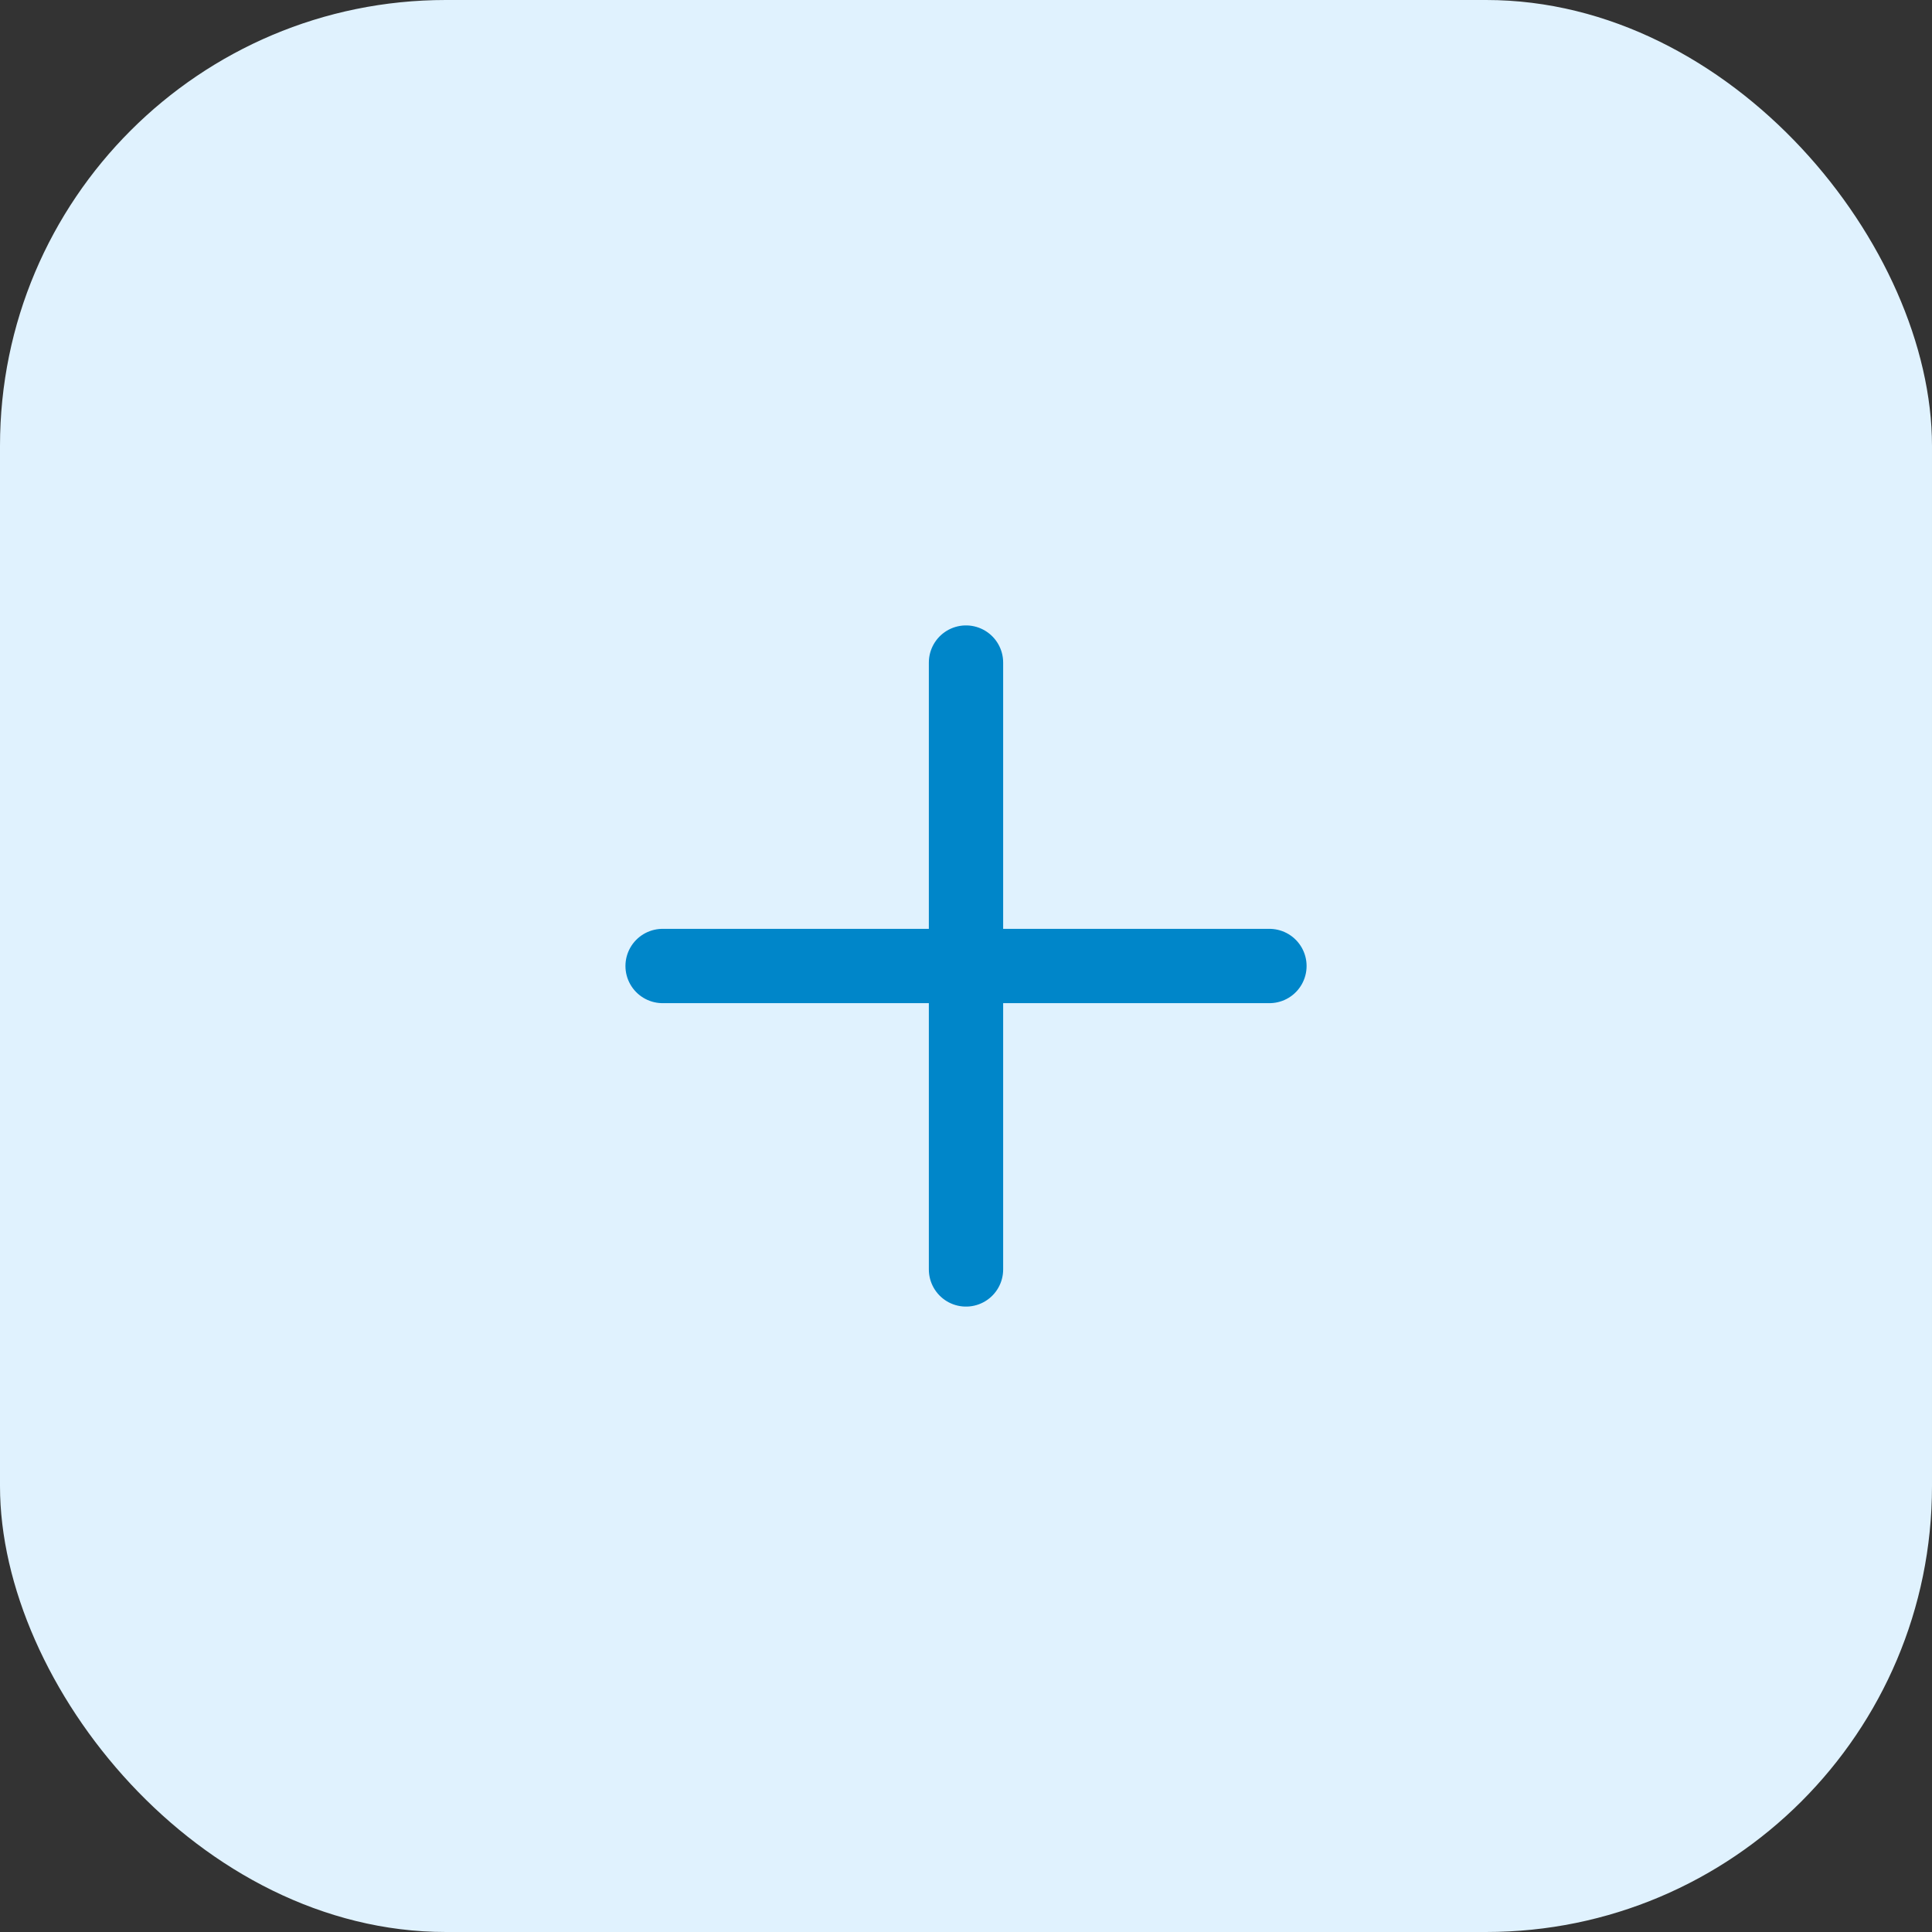
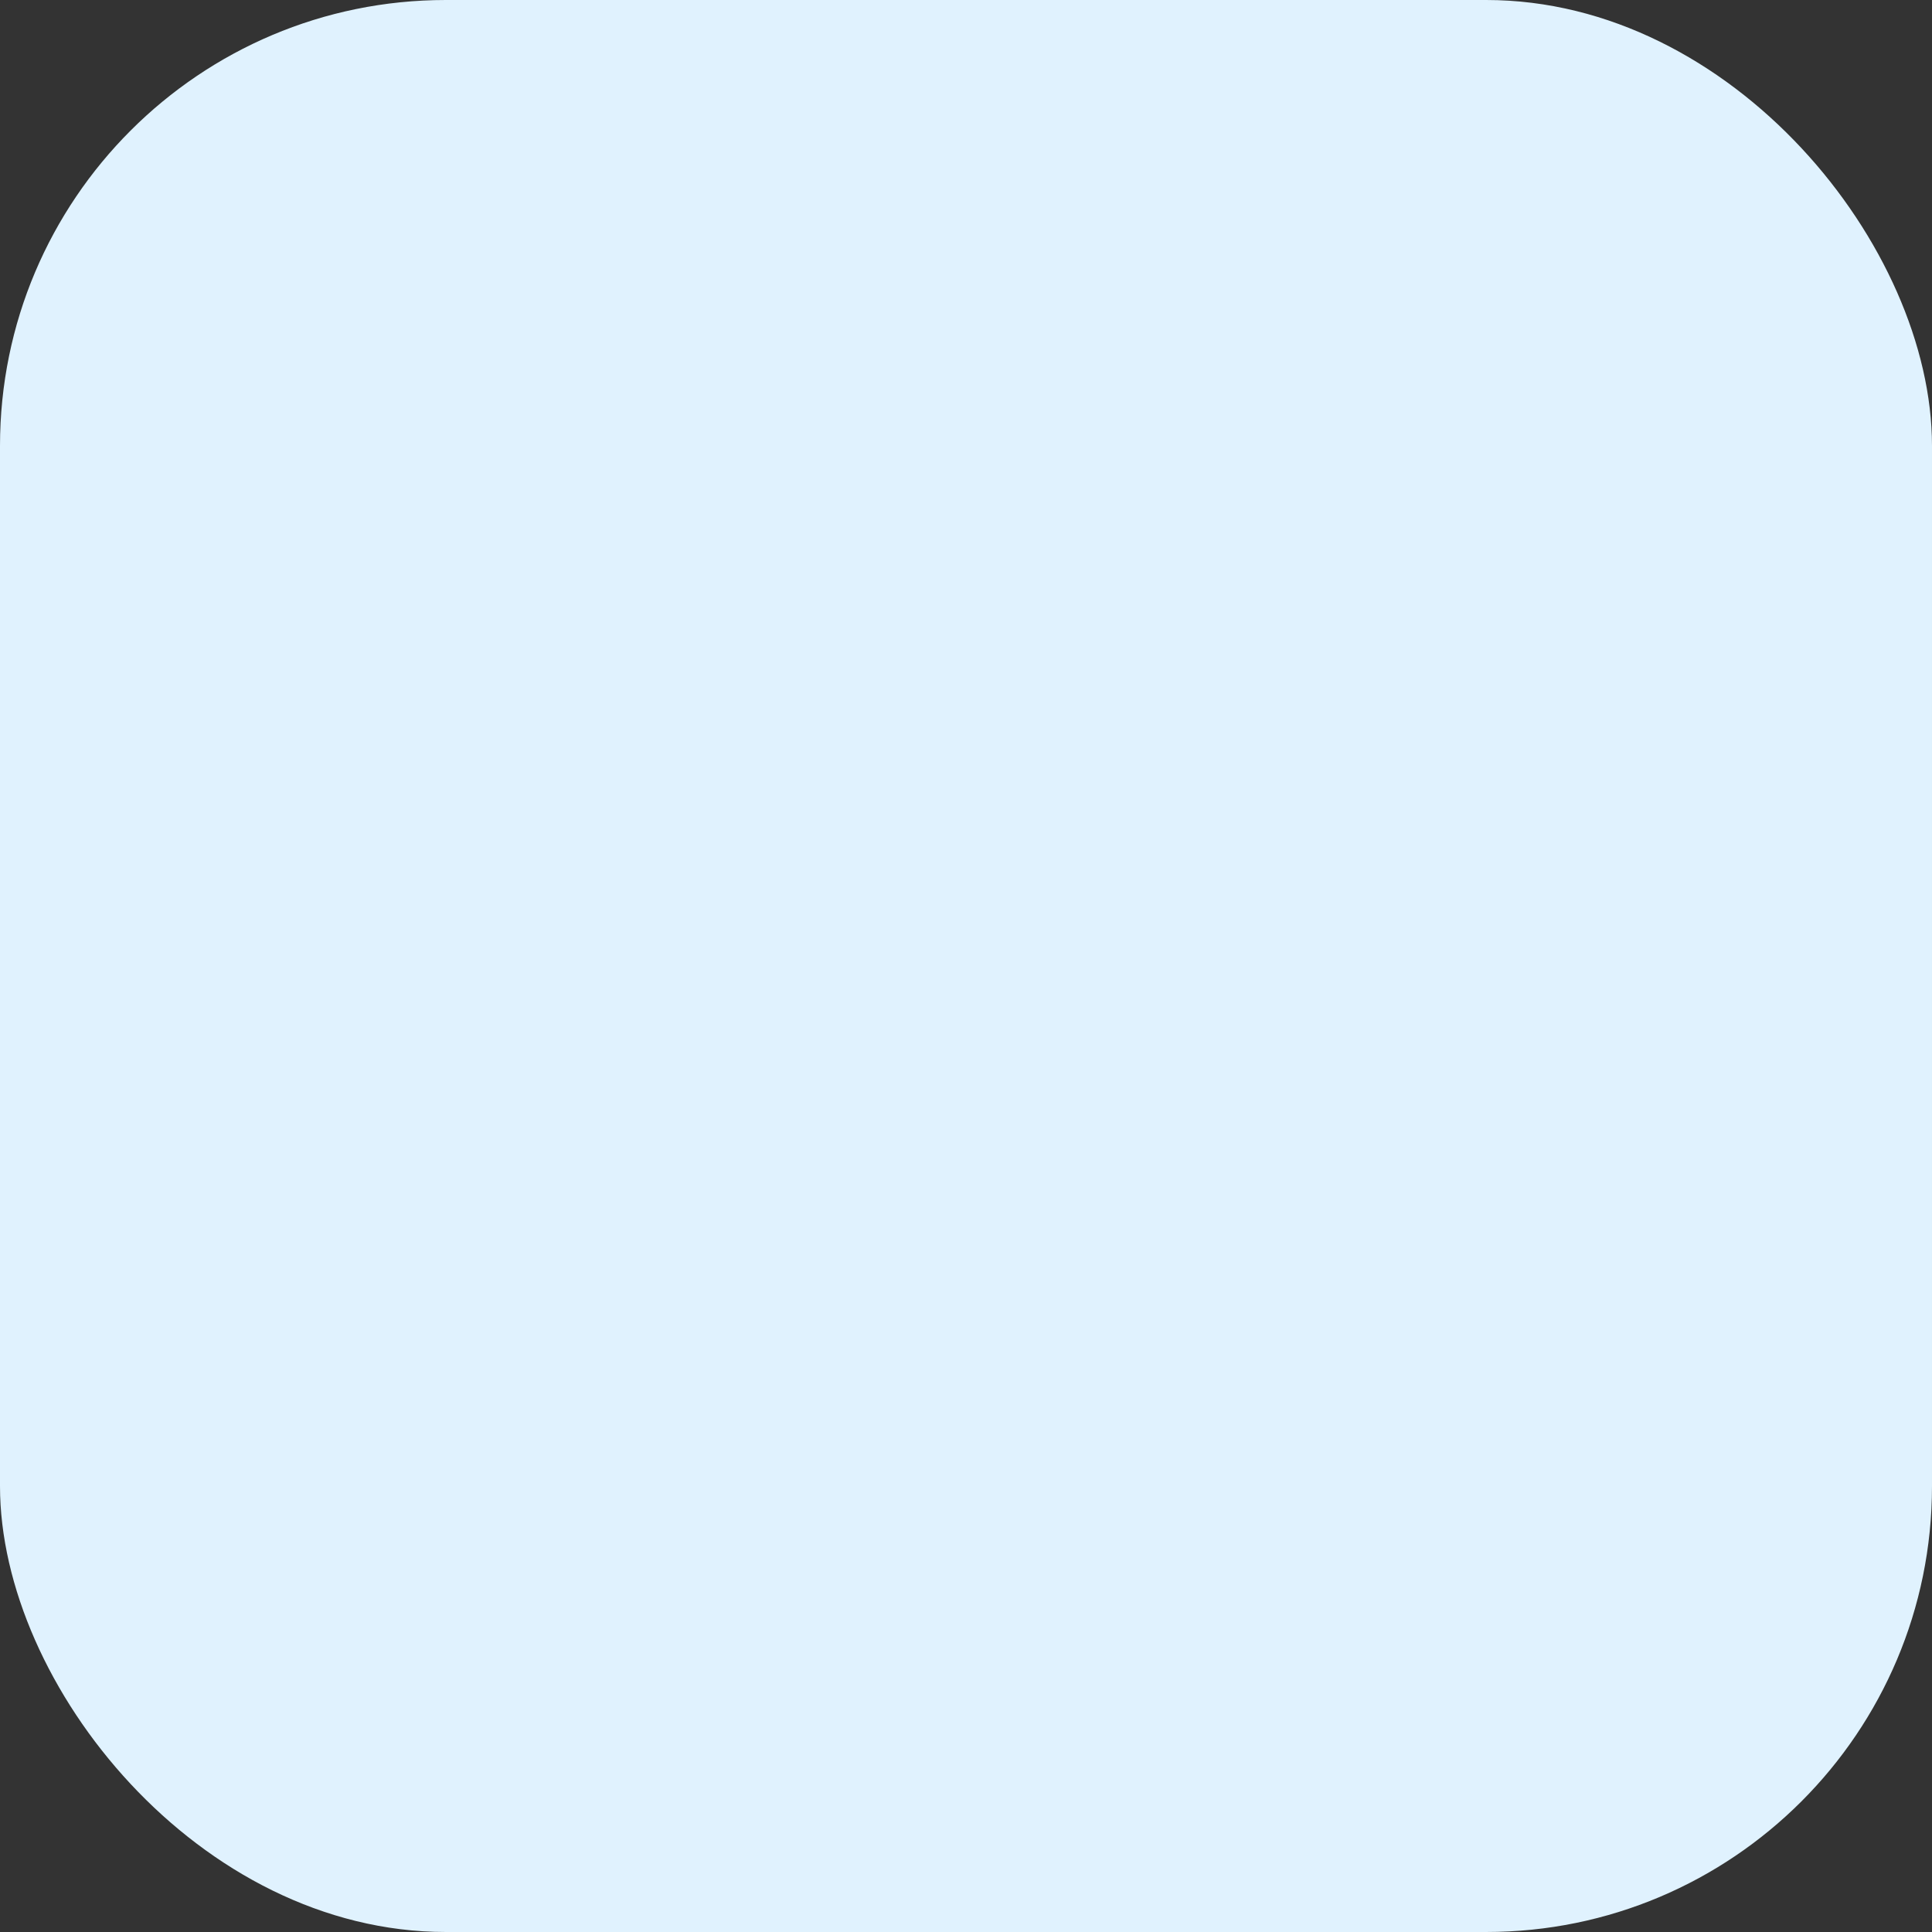
<svg xmlns="http://www.w3.org/2000/svg" width="52" height="52" viewBox="0 0 52 52" fill="none">
  <rect x="0" y="0" width="52" height="52" fill="#333333" stroke="none" />
  <rect width="52" height="52" rx="12" fill="#E0F2FE" />
-   <path d="M26 17.833V34.167M17.834 26H34.167" stroke="#0086C9" stroke-width="2" stroke-linecap="round" stroke-linejoin="round" />
</svg>